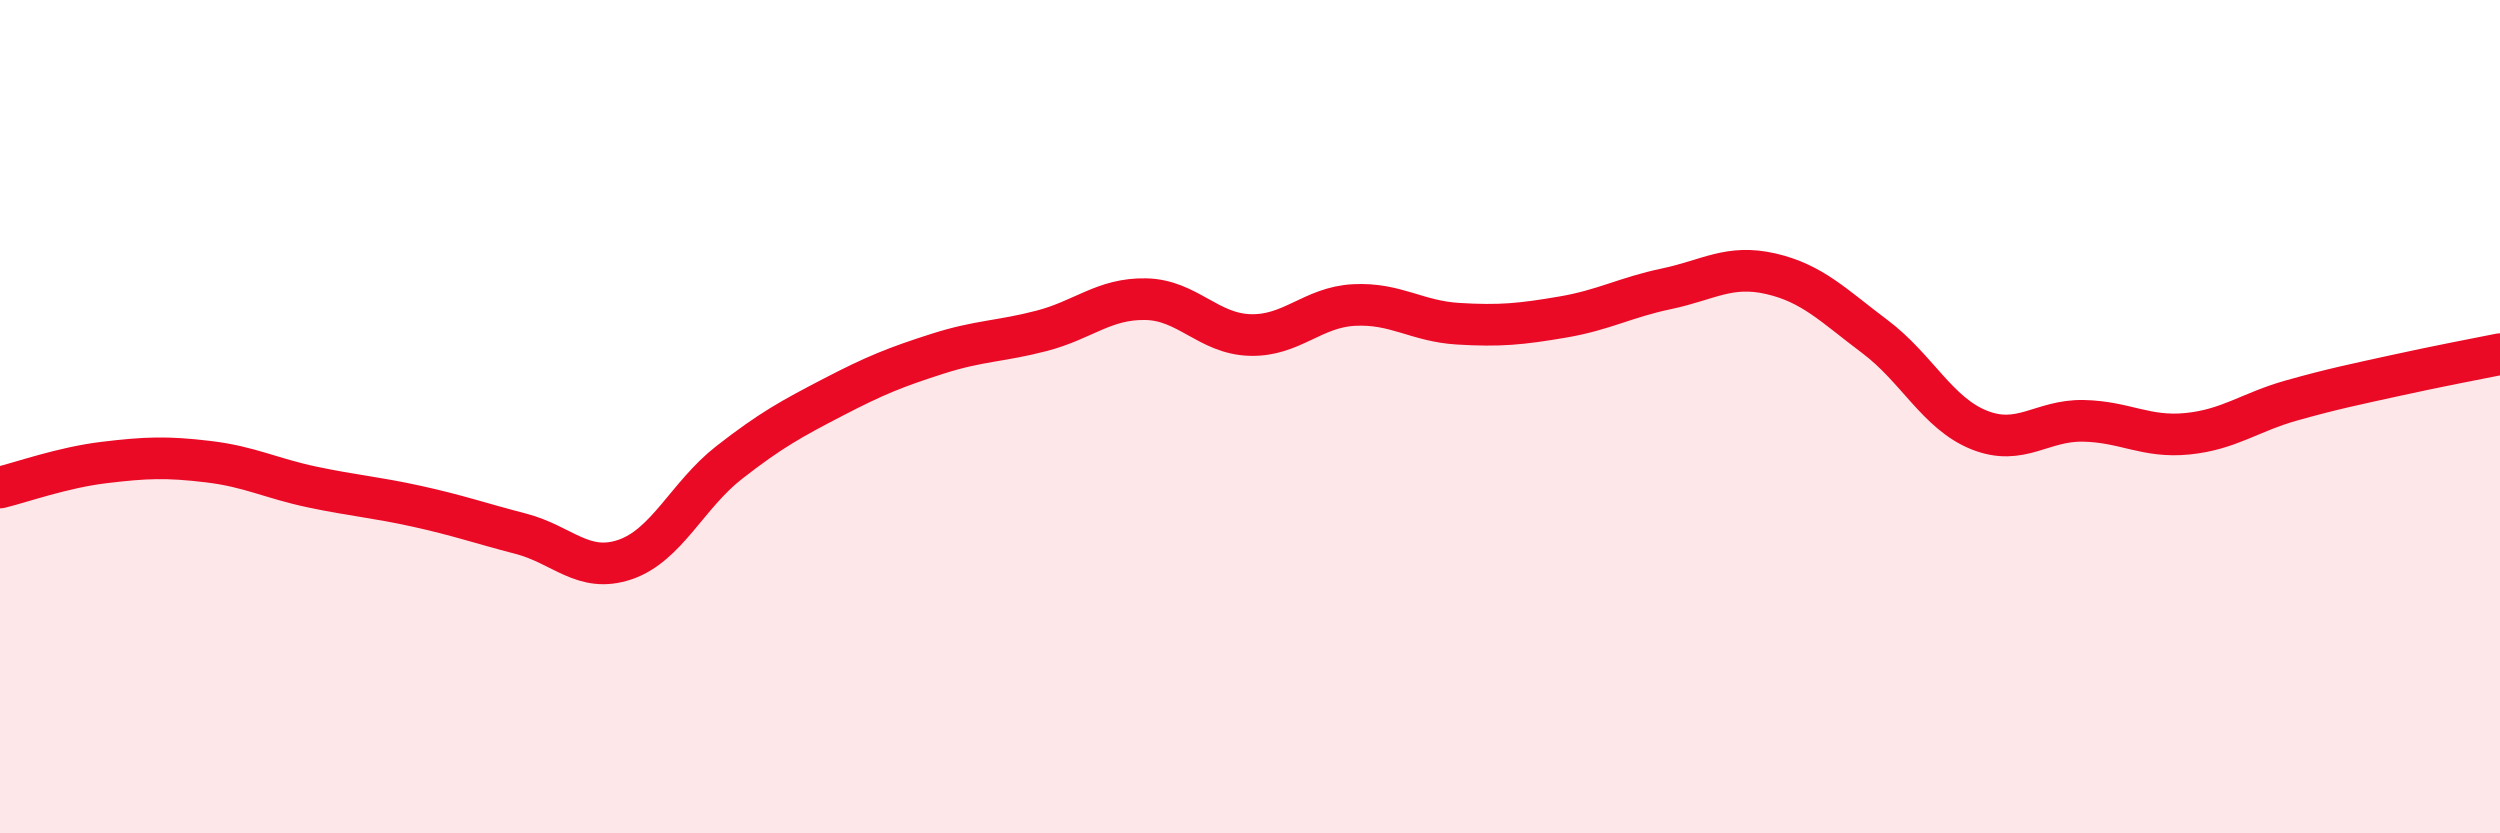
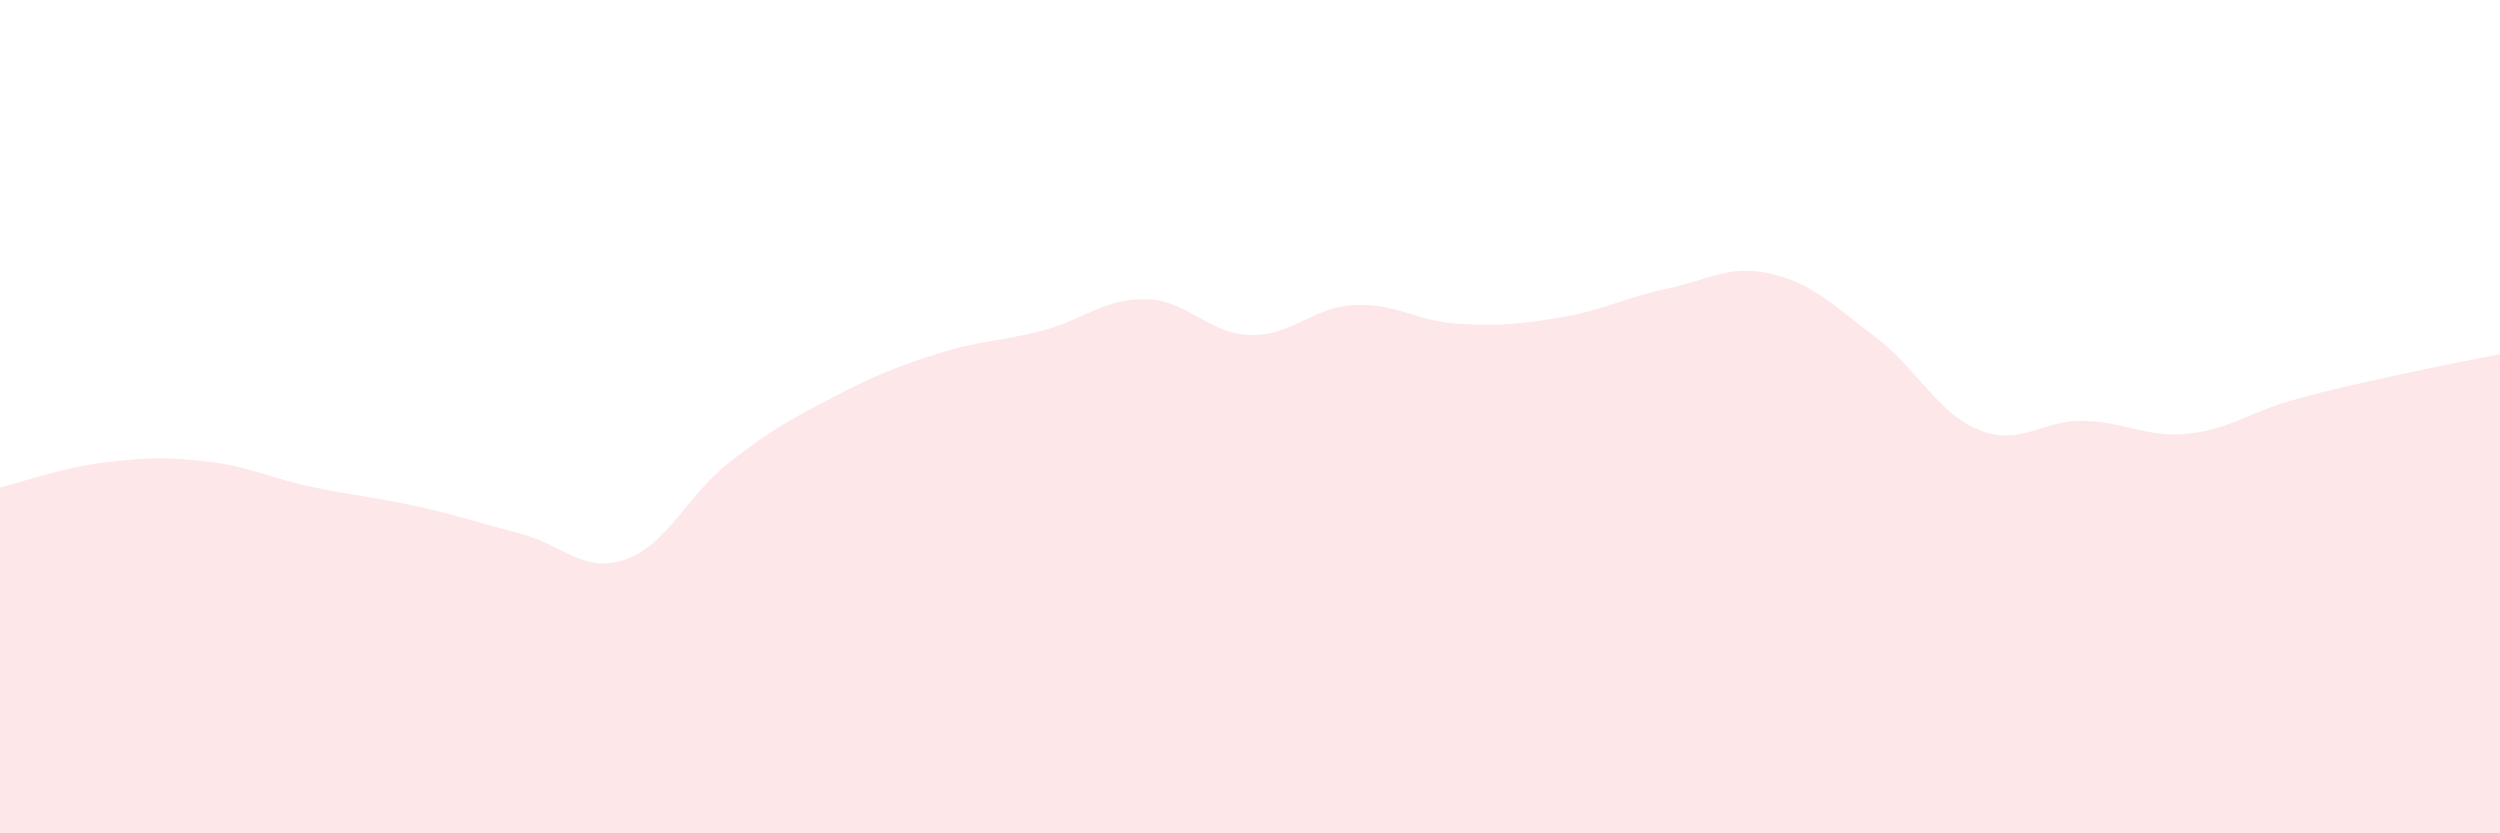
<svg xmlns="http://www.w3.org/2000/svg" width="60" height="20" viewBox="0 0 60 20">
  <path d="M 0,11.7 C 0.5,11.58 1.5,11.22 2.5,11.1 C 3.5,10.98 4,10.96 5,11.08 C 6,11.2 6.5,11.48 7.5,11.69 C 8.5,11.9 9,11.93 10,12.15 C 11,12.37 11.5,12.55 12.5,12.81 C 13.5,13.07 14,13.77 15,13.43 C 16,13.09 16.5,11.88 17.5,11.1 C 18.5,10.32 19,10.05 20,9.53 C 21,9.01 21.5,8.81 22.5,8.49 C 23.5,8.17 24,8.2 25,7.94 C 26,7.68 26.5,7.16 27.5,7.18 C 28.5,7.2 29,8.01 30,8.04 C 31,8.07 31.5,7.37 32.5,7.32 C 33.5,7.27 34,7.71 35,7.77 C 36,7.83 36.5,7.78 37.5,7.61 C 38.5,7.44 39,7.14 40,6.93 C 41,6.72 41.5,6.34 42.5,6.57 C 43.5,6.8 44,7.33 45,8.08 C 46,8.83 46.5,9.92 47.5,10.32 C 48.5,10.72 49,10.08 50,10.1 C 51,10.12 51.5,10.51 52.5,10.41 C 53.5,10.31 54,9.89 55,9.61 C 56,9.33 56.5,9.23 57.5,9.01 C 58.5,8.79 59.5,8.6 60,8.5L60 20L0 20Z" fill="#EB0A25" opacity="0.1" stroke-linecap="round" stroke-linejoin="round" />
-   <path d="M 0,11.7 C 0.5,11.58 1.5,11.22 2.5,11.1 C 3.5,10.98 4,10.96 5,11.08 C 6,11.2 6.5,11.48 7.5,11.69 C 8.5,11.9 9,11.93 10,12.15 C 11,12.37 11.5,12.55 12.5,12.81 C 13.5,13.07 14,13.77 15,13.43 C 16,13.09 16.5,11.88 17.5,11.1 C 18.5,10.32 19,10.05 20,9.53 C 21,9.01 21.5,8.81 22.5,8.49 C 23.5,8.17 24,8.2 25,7.94 C 26,7.68 26.5,7.16 27.5,7.18 C 28.5,7.2 29,8.01 30,8.04 C 31,8.07 31.5,7.37 32.5,7.32 C 33.5,7.27 34,7.71 35,7.77 C 36,7.83 36.5,7.78 37.5,7.61 C 38.5,7.44 39,7.14 40,6.93 C 41,6.72 41.5,6.34 42.5,6.57 C 43.5,6.8 44,7.33 45,8.08 C 46,8.83 46.5,9.92 47.5,10.32 C 48.5,10.72 49,10.08 50,10.1 C 51,10.12 51.5,10.51 52.5,10.41 C 53.5,10.31 54,9.89 55,9.61 C 56,9.33 56.5,9.23 57.5,9.01 C 58.5,8.79 59.5,8.6 60,8.5" stroke="#EB0A25" stroke-width="1" fill="none" stroke-linecap="round" stroke-linejoin="round" />
</svg>